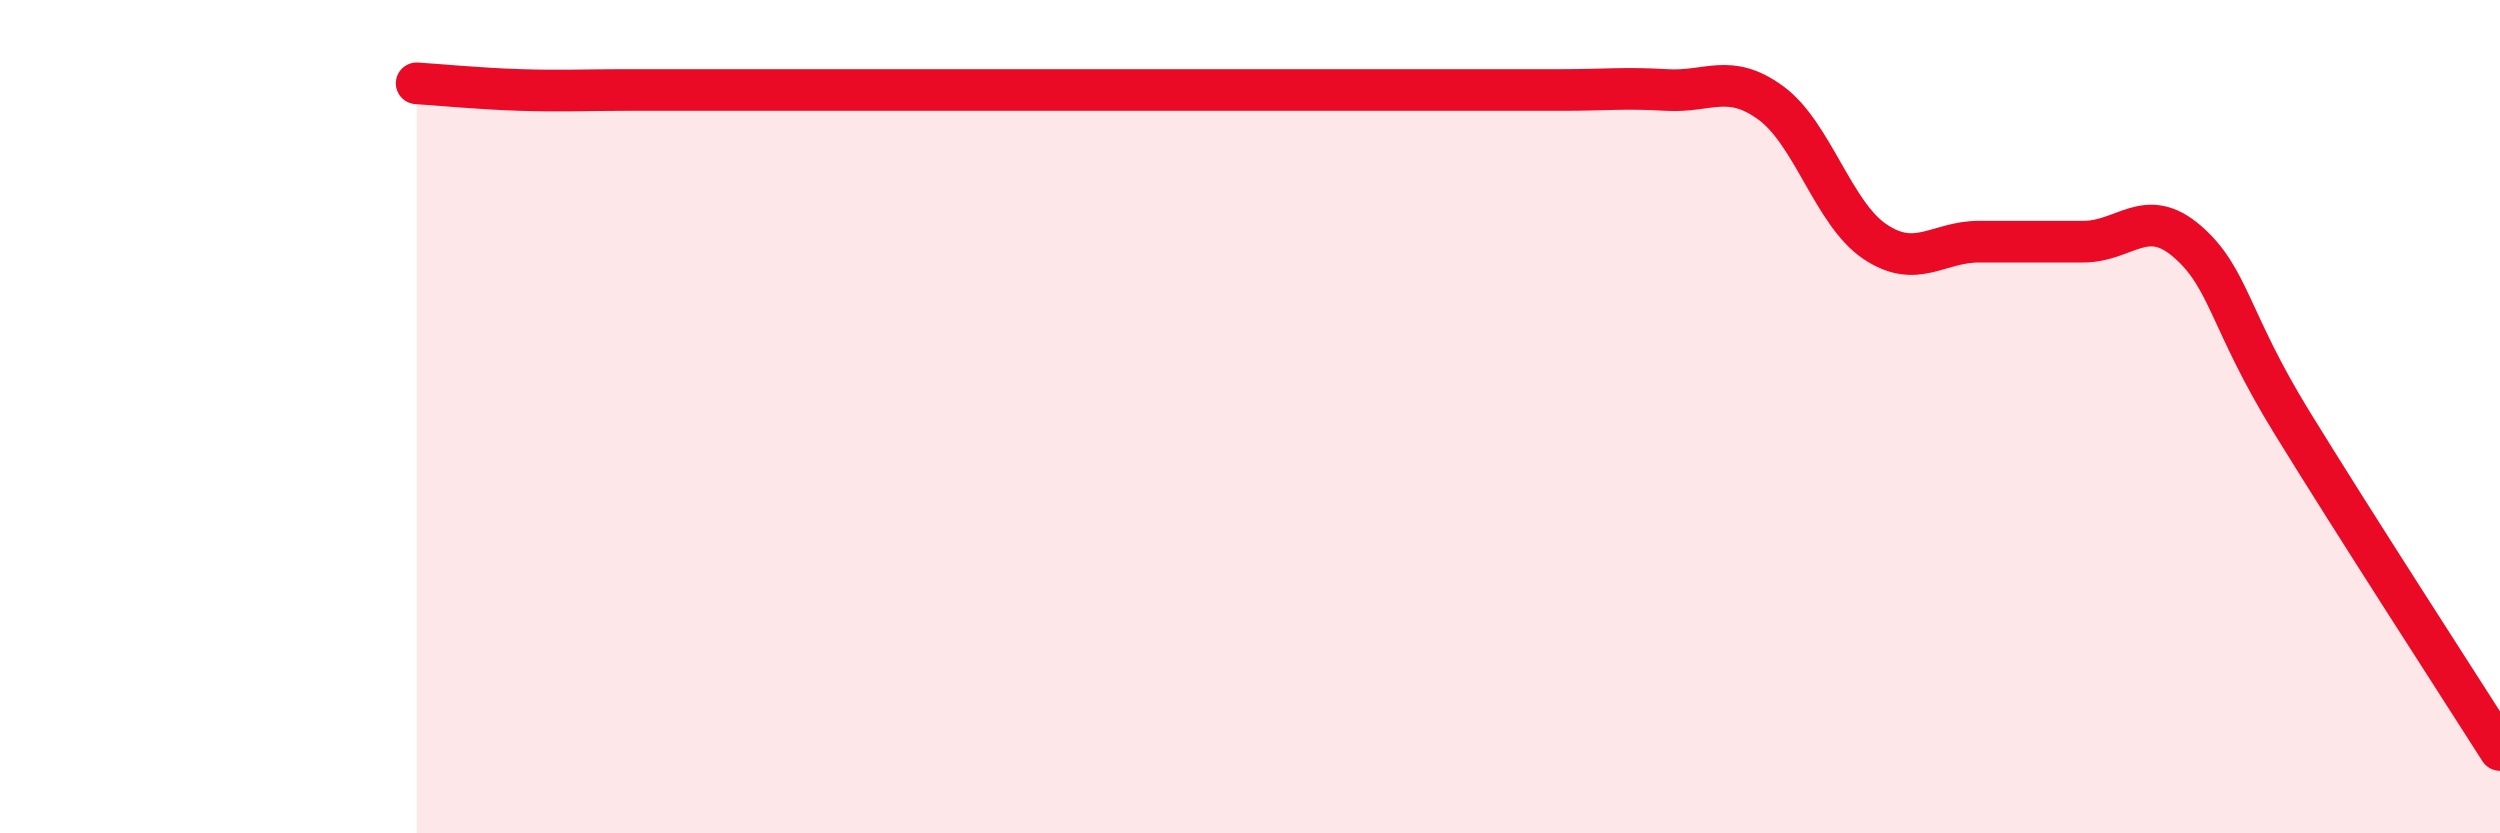
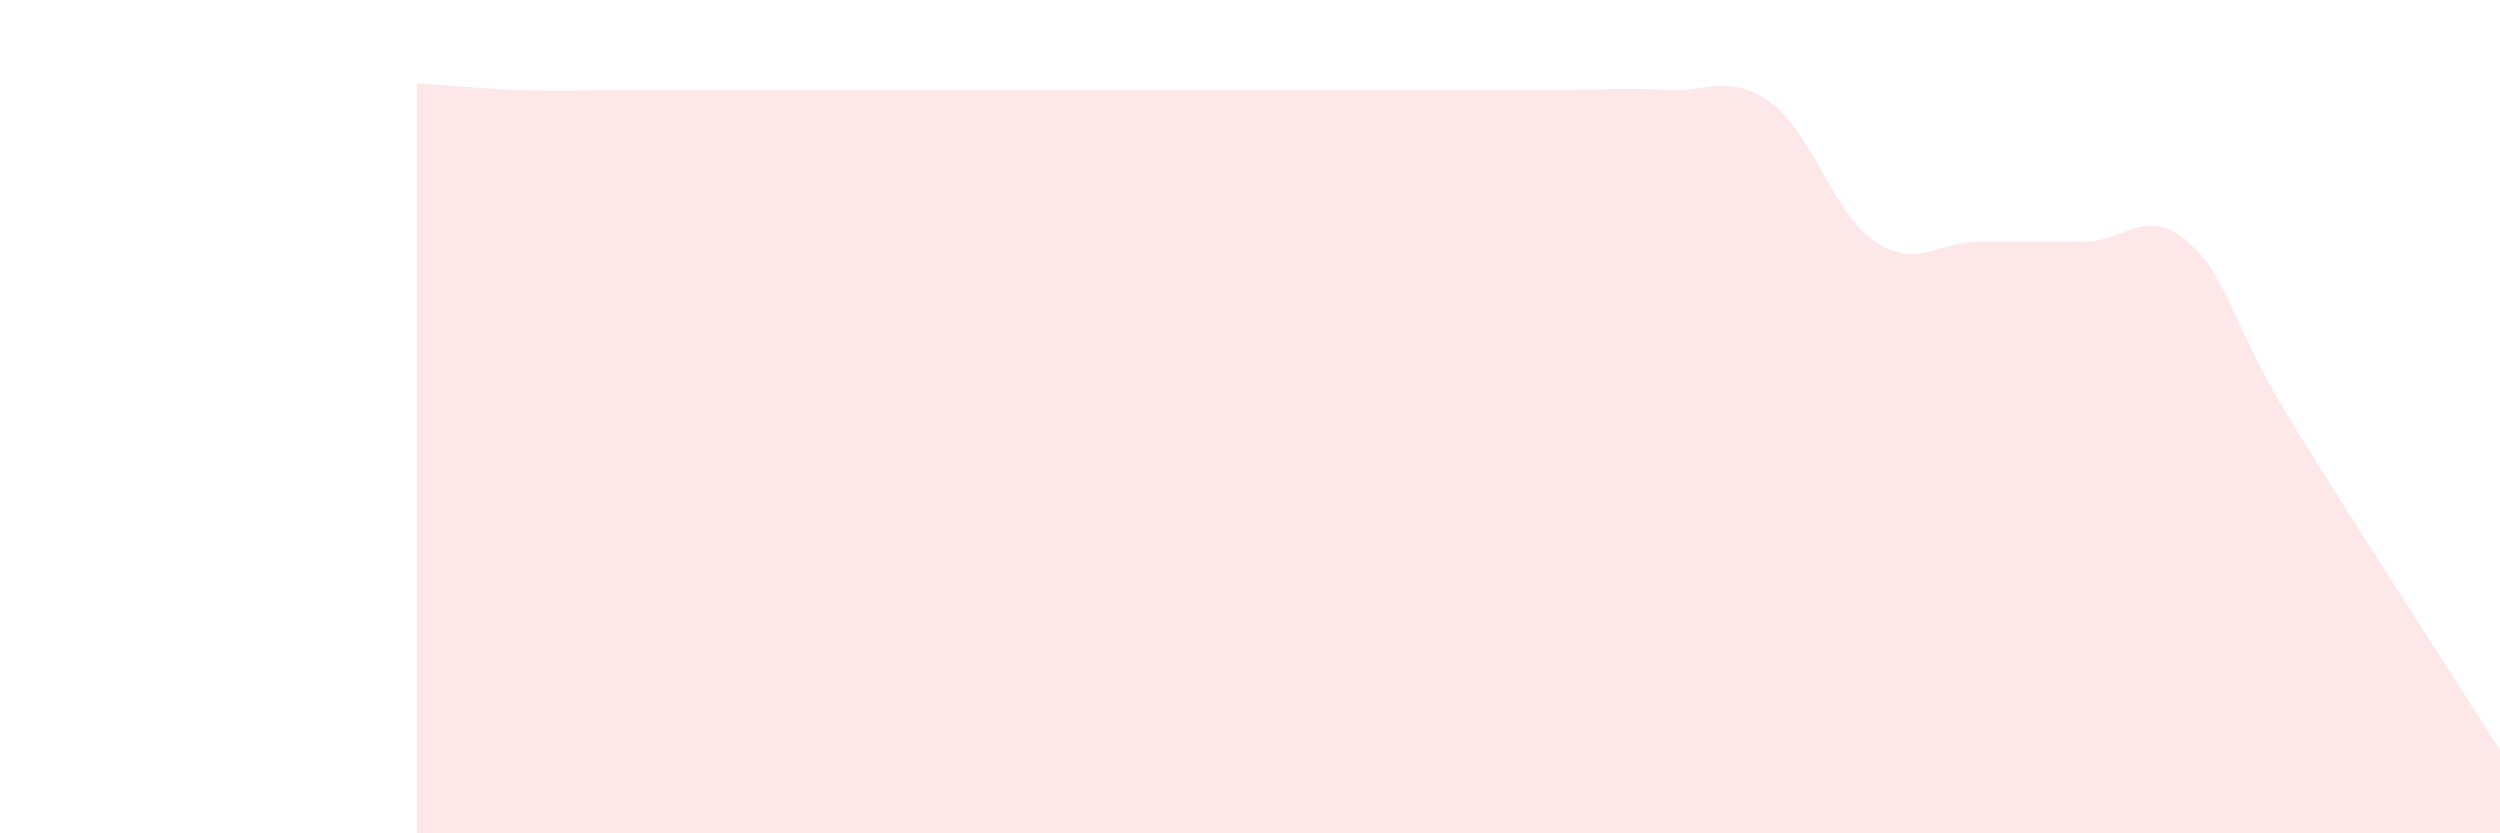
<svg xmlns="http://www.w3.org/2000/svg" width="60" height="20" viewBox="0 0 60 20">
-   <path d="M 10,2 C 10.5,2.03 11.5,2.13 12.5,2.16 C 13.5,2.19 14,2.16 15,2.16 C 16,2.16 16.5,2.16 17.5,2.16 C 18.5,2.16 19,2.16 20,2.16 C 21,2.16 21.5,2.16 22.5,2.16 C 23.5,2.16 24,2.16 25,2.16 C 26,2.16 26.5,2.16 27.5,2.16 C 28.5,2.16 29,2.16 30,2.16 C 31,2.16 31.5,2.16 32.5,2.16 C 33.5,2.16 34,2.16 35,2.16 C 36,2.16 36.5,2.16 37.5,2.16 C 38.5,2.16 39,2.1 40,2.16 C 41,2.22 41.5,1.74 42.5,2.47 C 43.5,3.2 44,5.13 45,5.8 C 46,6.47 46.5,5.8 47.5,5.8 C 48.5,5.8 49,5.8 50,5.8 C 51,5.8 51.5,4.93 52.5,5.8 C 53.5,6.67 53.5,7.69 55,10.13 C 56.5,12.57 59,16.43 60,18L60 20L10 20Z" fill="#EB0A25" opacity="0.1" stroke-linecap="round" stroke-linejoin="round" />
-   <path d="M 10,2 C 10.5,2.03 11.5,2.13 12.5,2.16 C 13.5,2.19 14,2.16 15,2.16 C 16,2.16 16.5,2.16 17.5,2.16 C 18.5,2.16 19,2.16 20,2.16 C 21,2.16 21.5,2.16 22.5,2.16 C 23.5,2.16 24,2.16 25,2.16 C 26,2.16 26.5,2.16 27.5,2.16 C 28.5,2.16 29,2.16 30,2.16 C 31,2.16 31.5,2.16 32.5,2.16 C 33.5,2.16 34,2.16 35,2.16 C 36,2.16 36.5,2.16 37.5,2.16 C 38.5,2.16 39,2.1 40,2.16 C 41,2.22 41.5,1.74 42.5,2.47 C 43.5,3.2 44,5.13 45,5.8 C 46,6.47 46.5,5.8 47.5,5.8 C 48.5,5.8 49,5.8 50,5.8 C 51,5.8 51.5,4.93 52.5,5.8 C 53.5,6.67 53.5,7.69 55,10.13 C 56.5,12.57 59,16.43 60,18" stroke="#EB0A25" stroke-width="1" fill="none" stroke-linecap="round" stroke-linejoin="round" />
+   <path d="M 10,2 C 10.5,2.03 11.5,2.13 12.5,2.16 C 13.5,2.19 14,2.16 15,2.16 C 16,2.16 16.5,2.16 17.5,2.16 C 18.5,2.16 19,2.16 20,2.16 C 21,2.16 21.5,2.16 22.5,2.16 C 23.5,2.16 24,2.16 25,2.16 C 26,2.16 26.5,2.16 27.5,2.16 C 28.5,2.16 29,2.16 30,2.16 C 31,2.16 31.5,2.16 32.5,2.16 C 36,2.16 36.5,2.16 37.5,2.16 C 38.5,2.16 39,2.1 40,2.16 C 41,2.22 41.5,1.74 42.5,2.47 C 43.5,3.2 44,5.13 45,5.8 C 46,6.47 46.5,5.8 47.5,5.8 C 48.5,5.8 49,5.8 50,5.8 C 51,5.8 51.5,4.93 52.5,5.8 C 53.5,6.67 53.5,7.69 55,10.13 C 56.5,12.57 59,16.43 60,18L60 20L10 20Z" fill="#EB0A25" opacity="0.1" stroke-linecap="round" stroke-linejoin="round" />
</svg>